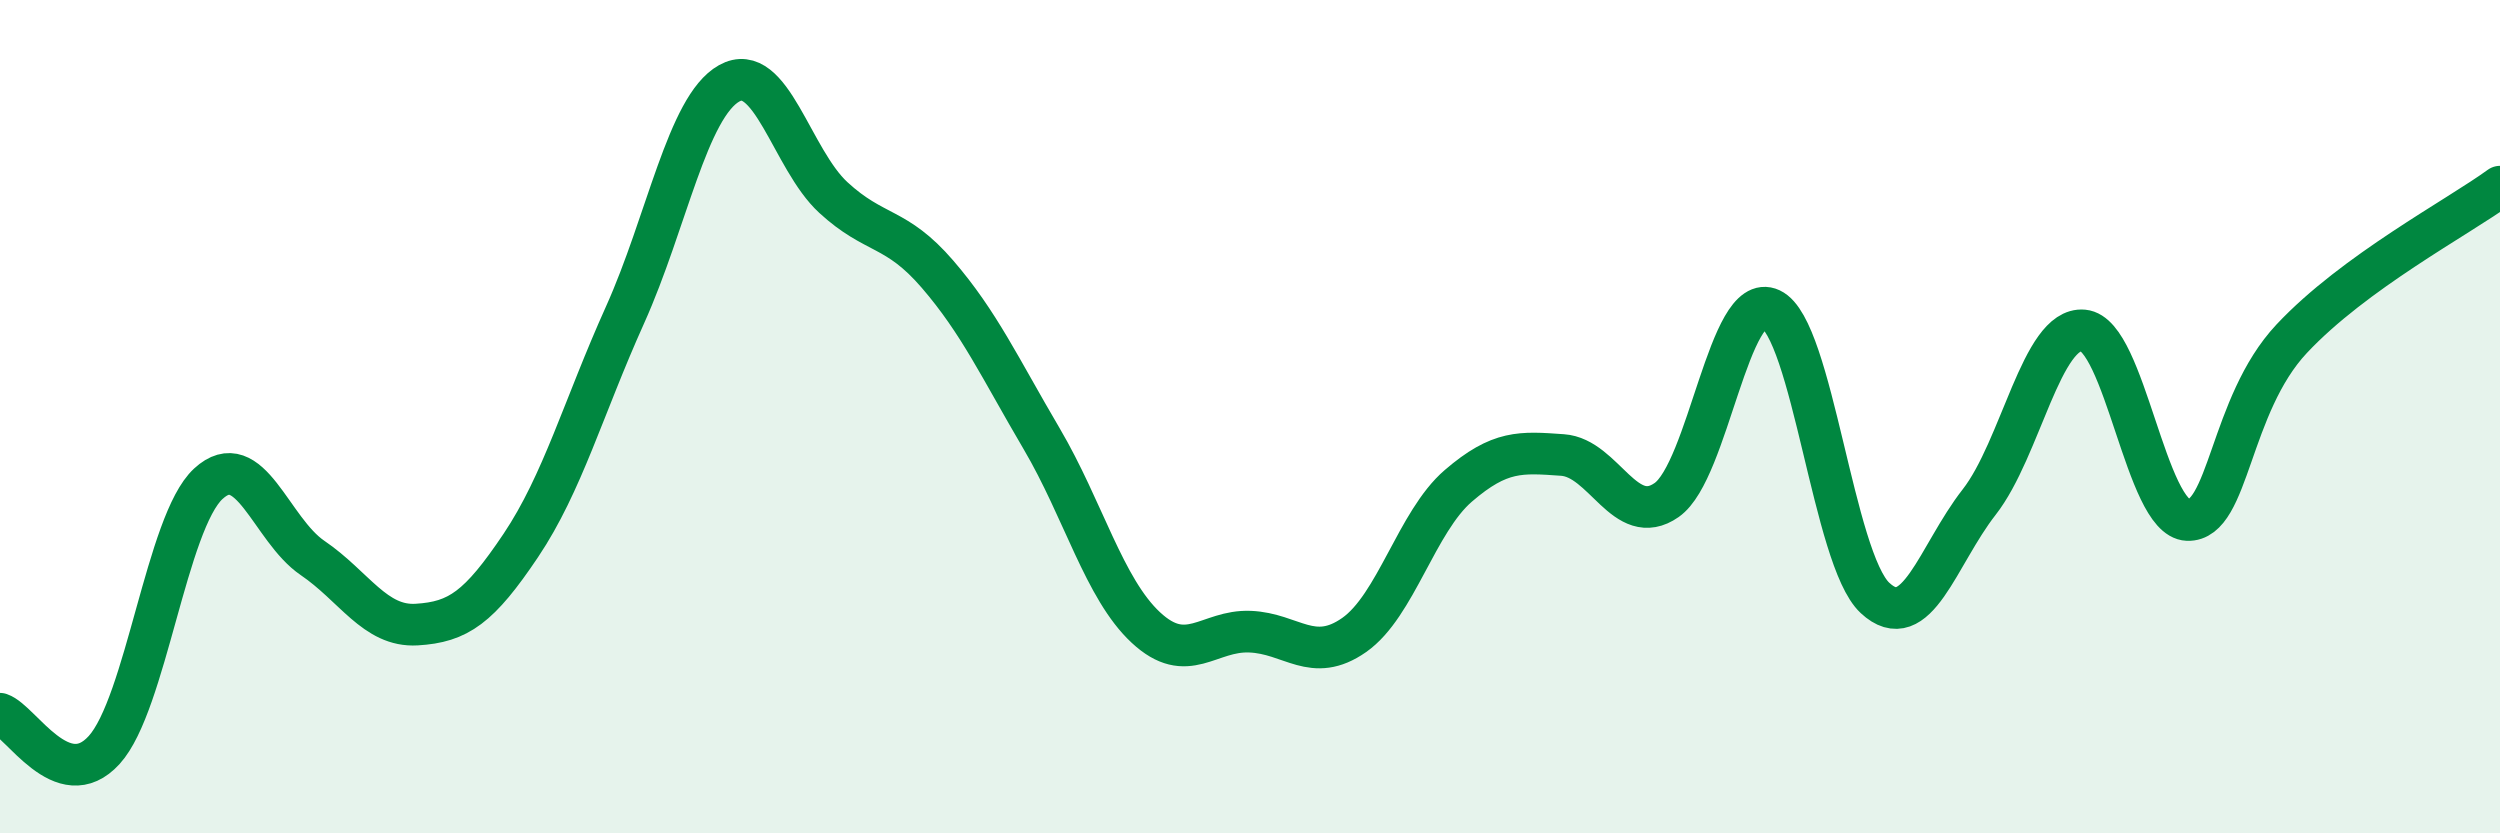
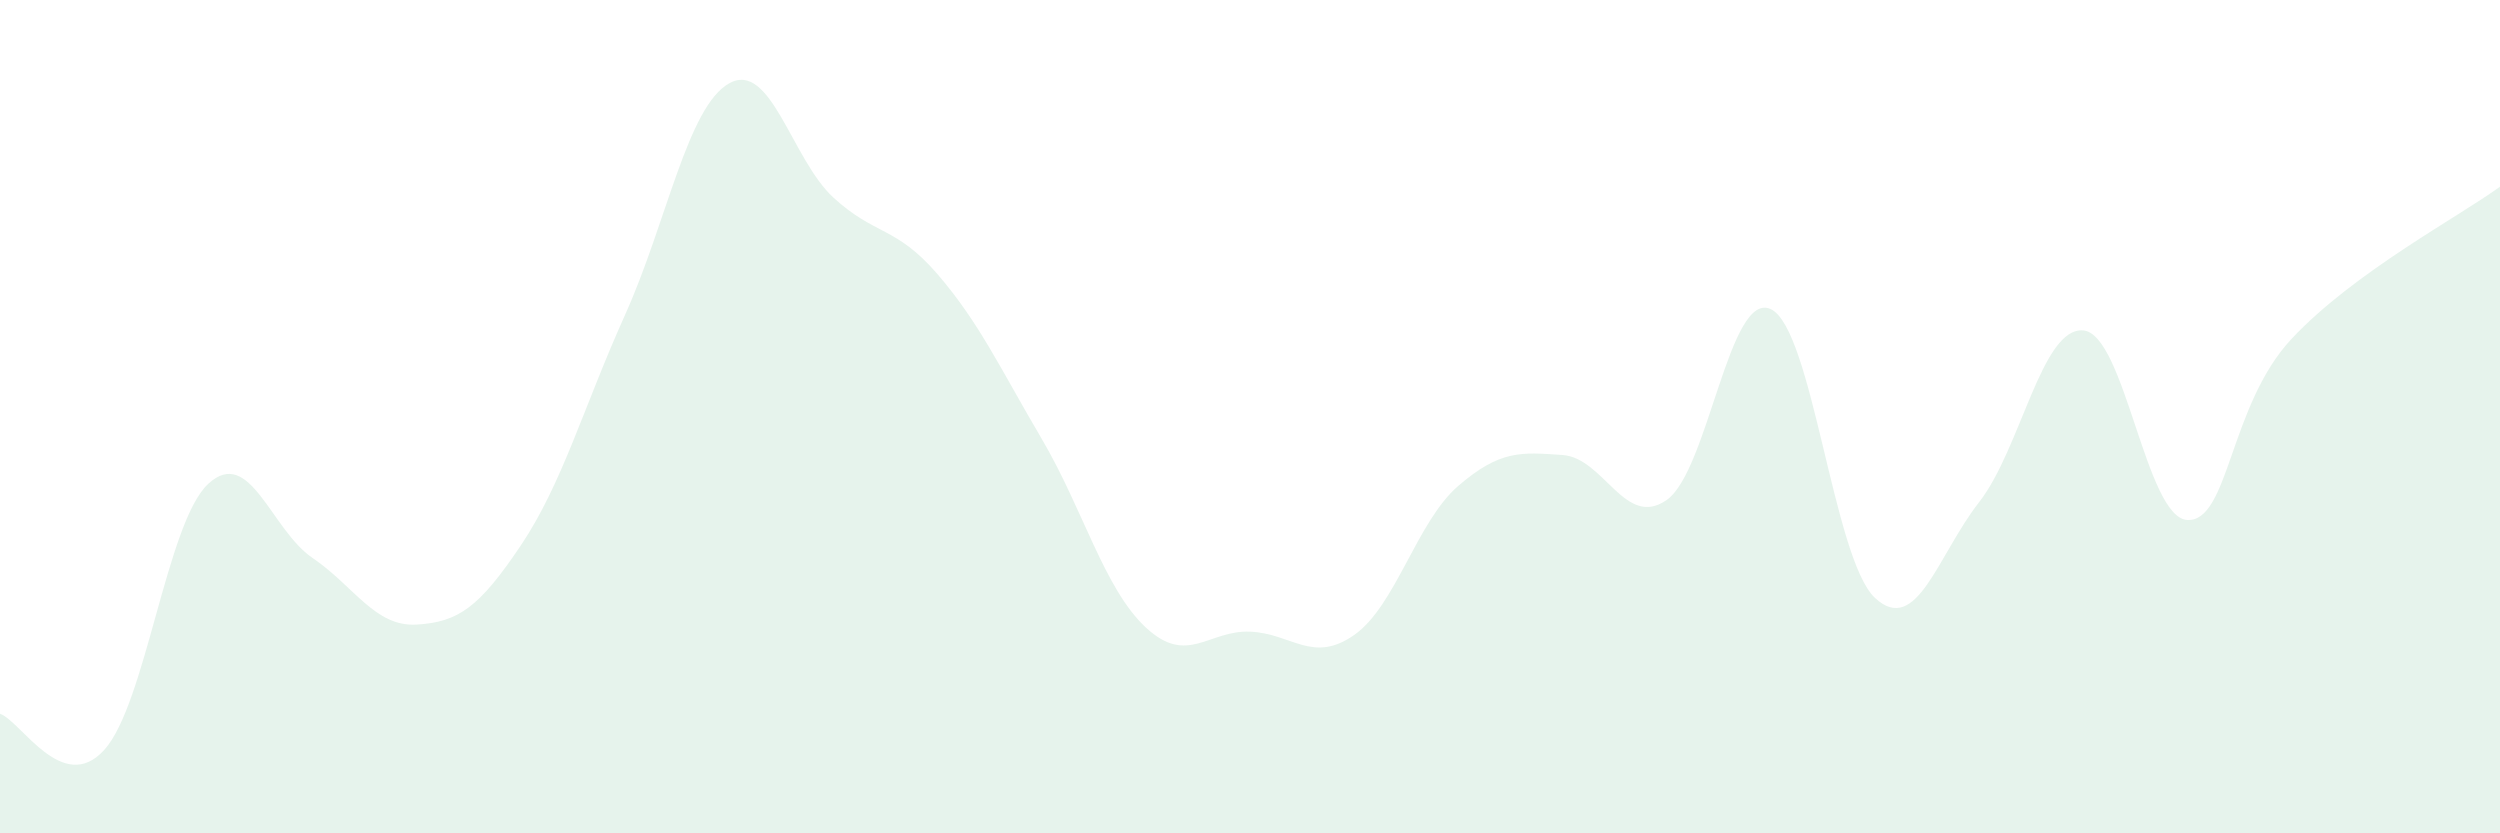
<svg xmlns="http://www.w3.org/2000/svg" width="60" height="20" viewBox="0 0 60 20">
  <path d="M 0,17.13 C 0.5,17.3 1.5,19.1 2.5,18 C 3.5,16.9 4,12.53 5,11.61 C 6,10.69 6.5,12.71 7.5,13.39 C 8.5,14.07 9,15.05 10,14.99 C 11,14.93 11.5,14.58 12.5,13.09 C 13.5,11.6 14,9.78 15,7.56 C 16,5.34 16.5,2.56 17.5,2 C 18.5,1.44 19,3.82 20,4.74 C 21,5.66 21.5,5.42 22.5,6.58 C 23.5,7.74 24,8.83 25,10.53 C 26,12.23 26.5,14.13 27.5,15.06 C 28.5,15.99 29,15.12 30,15.16 C 31,15.2 31.5,15.94 32.5,15.24 C 33.5,14.54 34,12.52 35,11.66 C 36,10.8 36.5,10.85 37.5,10.92 C 38.5,10.99 39,12.7 40,12 C 41,11.3 41.5,6.95 42.5,7.42 C 43.5,7.89 44,13.42 45,14.35 C 46,15.28 46.5,13.33 47.5,12.05 C 48.5,10.77 49,7.84 50,7.93 C 51,8.02 51.5,12.44 52.5,12.48 C 53.5,12.52 53.5,9.73 55,8.13 C 56.5,6.53 59,5.21 60,4.48L60 20L0 20Z" fill="#008740" opacity="0.1" stroke-linecap="round" stroke-linejoin="round" />
-   <path d="M 0,17.13 C 0.5,17.3 1.5,19.1 2.5,18 C 3.5,16.9 4,12.53 5,11.61 C 6,10.69 6.5,12.71 7.5,13.39 C 8.5,14.07 9,15.05 10,14.99 C 11,14.93 11.5,14.58 12.5,13.09 C 13.5,11.6 14,9.78 15,7.56 C 16,5.34 16.5,2.56 17.5,2 C 18.5,1.44 19,3.82 20,4.74 C 21,5.66 21.5,5.42 22.5,6.58 C 23.5,7.74 24,8.83 25,10.53 C 26,12.23 26.5,14.13 27.5,15.06 C 28.5,15.99 29,15.12 30,15.16 C 31,15.2 31.5,15.94 32.5,15.24 C 33.5,14.54 34,12.52 35,11.66 C 36,10.8 36.5,10.85 37.5,10.92 C 38.5,10.99 39,12.7 40,12 C 41,11.3 41.5,6.95 42.5,7.42 C 43.5,7.89 44,13.42 45,14.35 C 46,15.28 46.5,13.33 47.5,12.05 C 48.5,10.77 49,7.84 50,7.93 C 51,8.02 51.5,12.44 52.5,12.48 C 53.5,12.52 53.5,9.73 55,8.13 C 56.5,6.53 59,5.21 60,4.48" stroke="#008740" stroke-width="1" fill="none" stroke-linecap="round" stroke-linejoin="round" />
</svg>